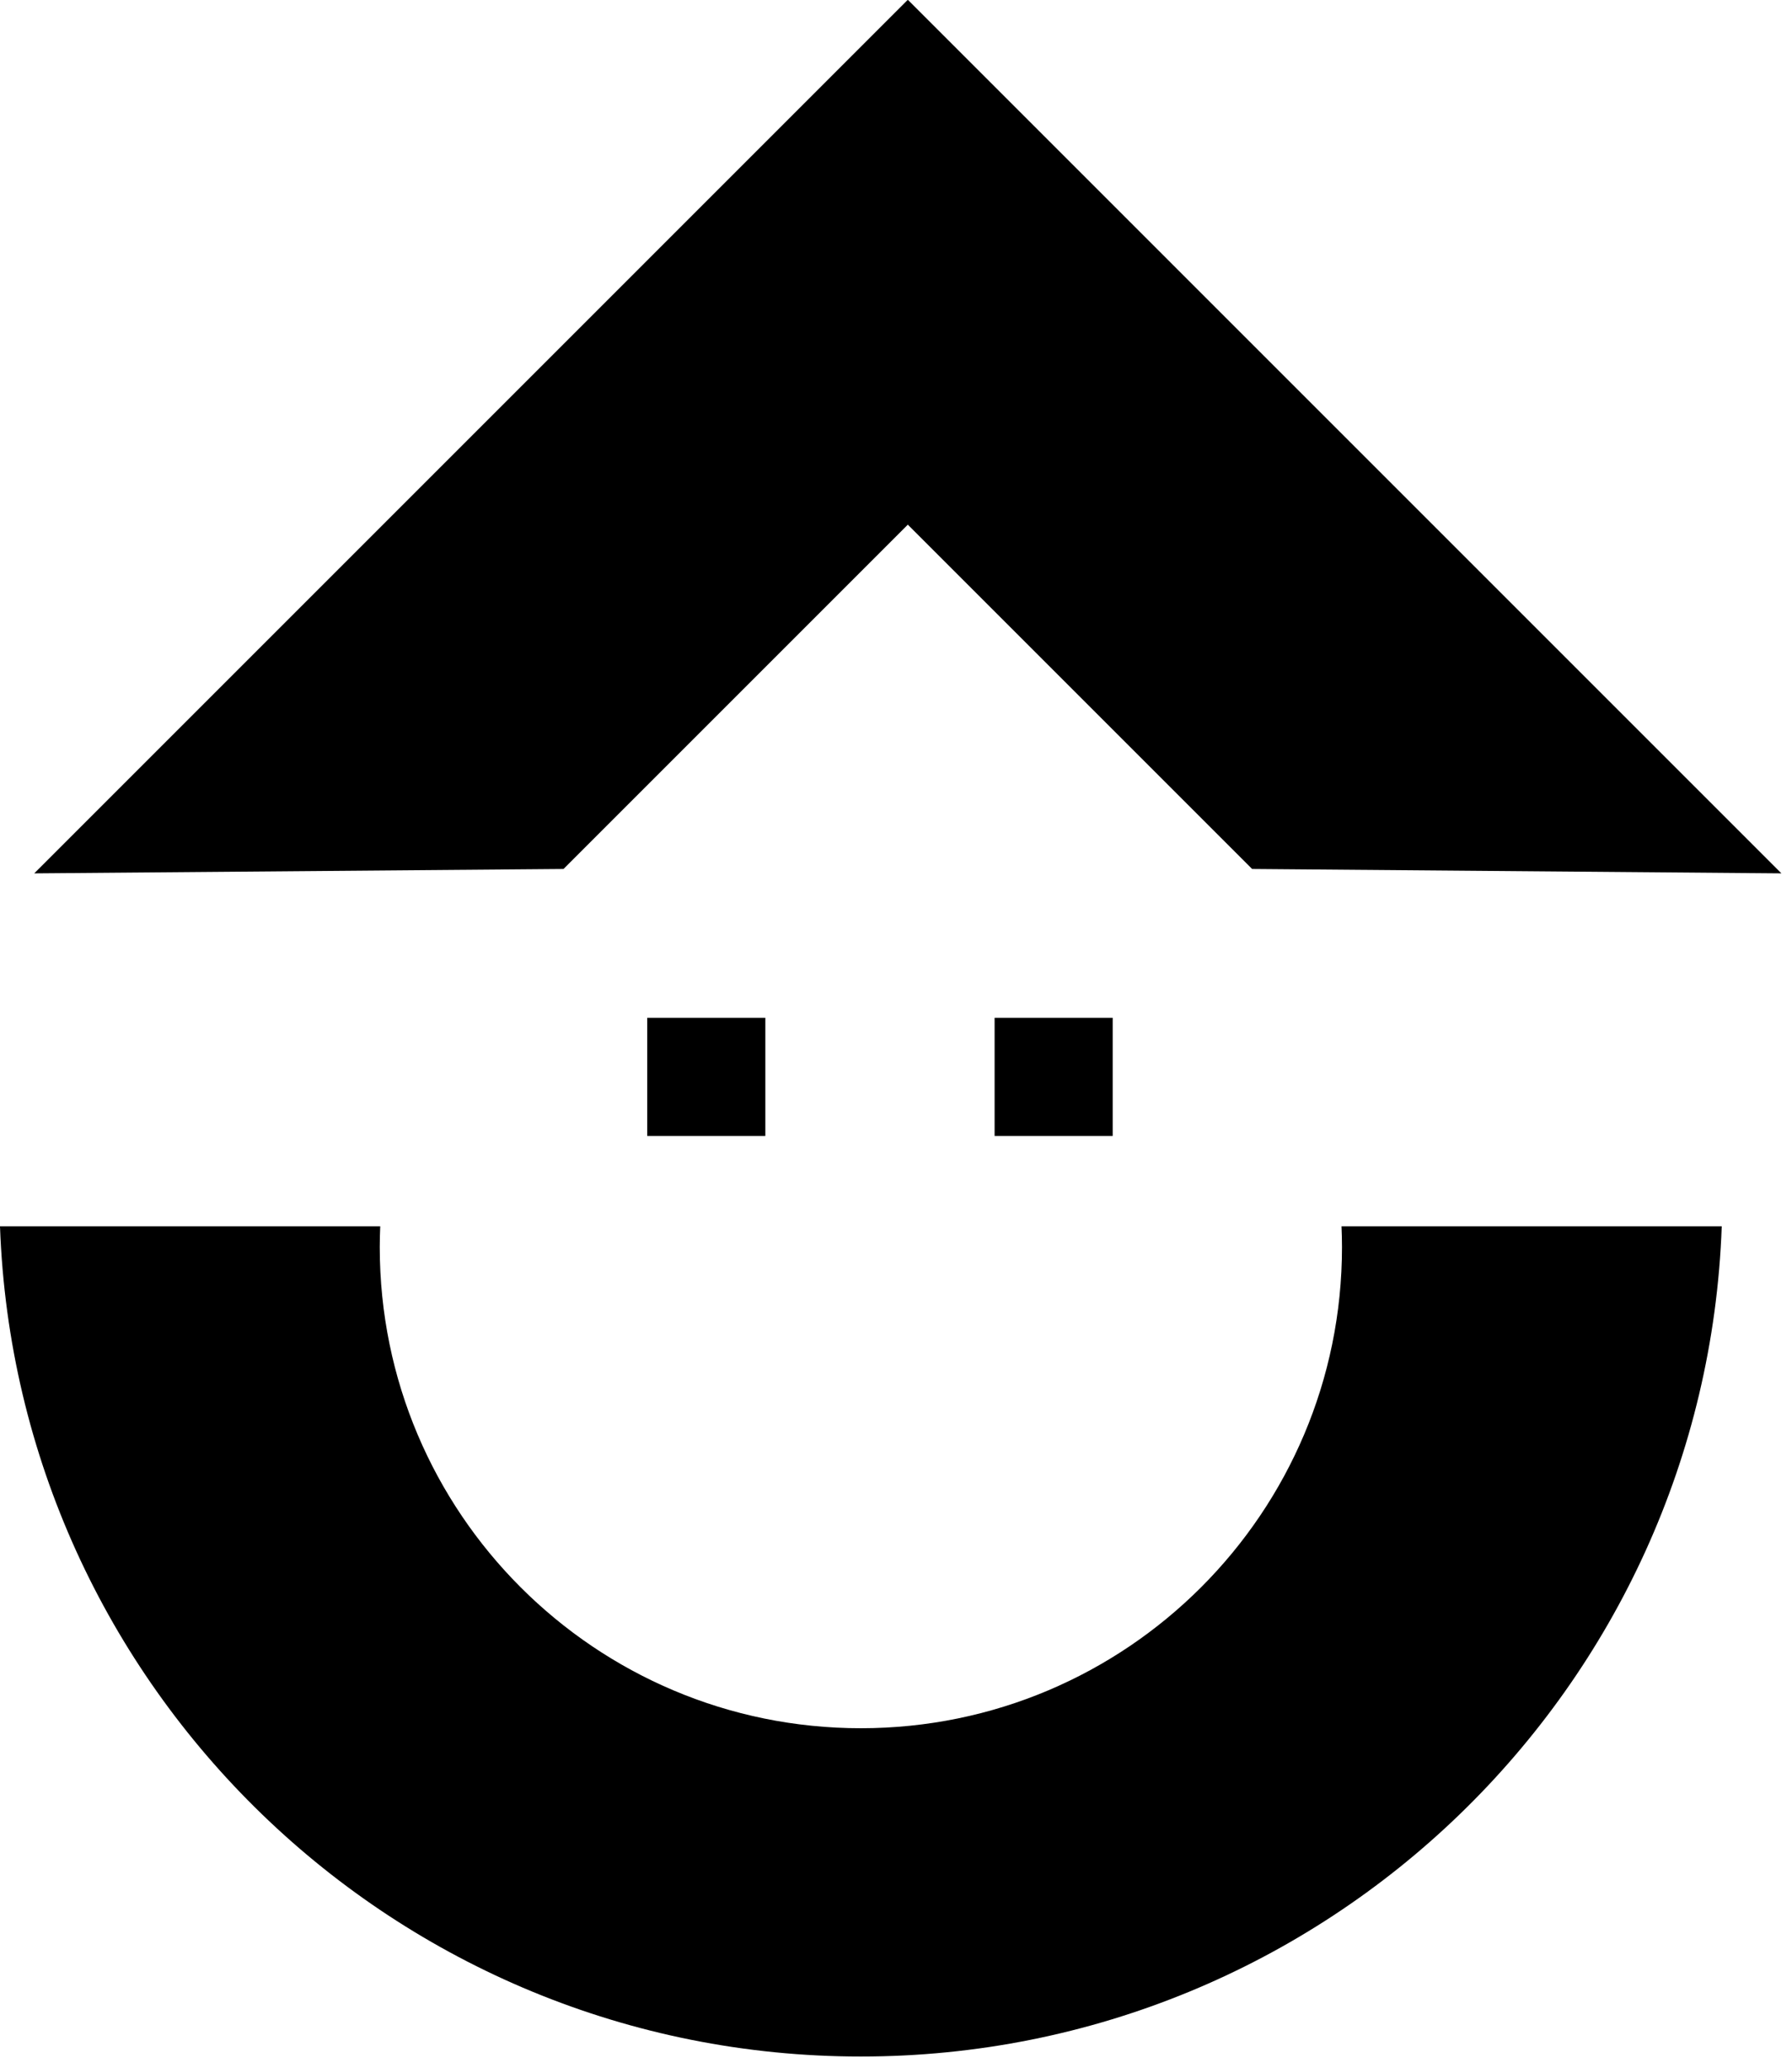
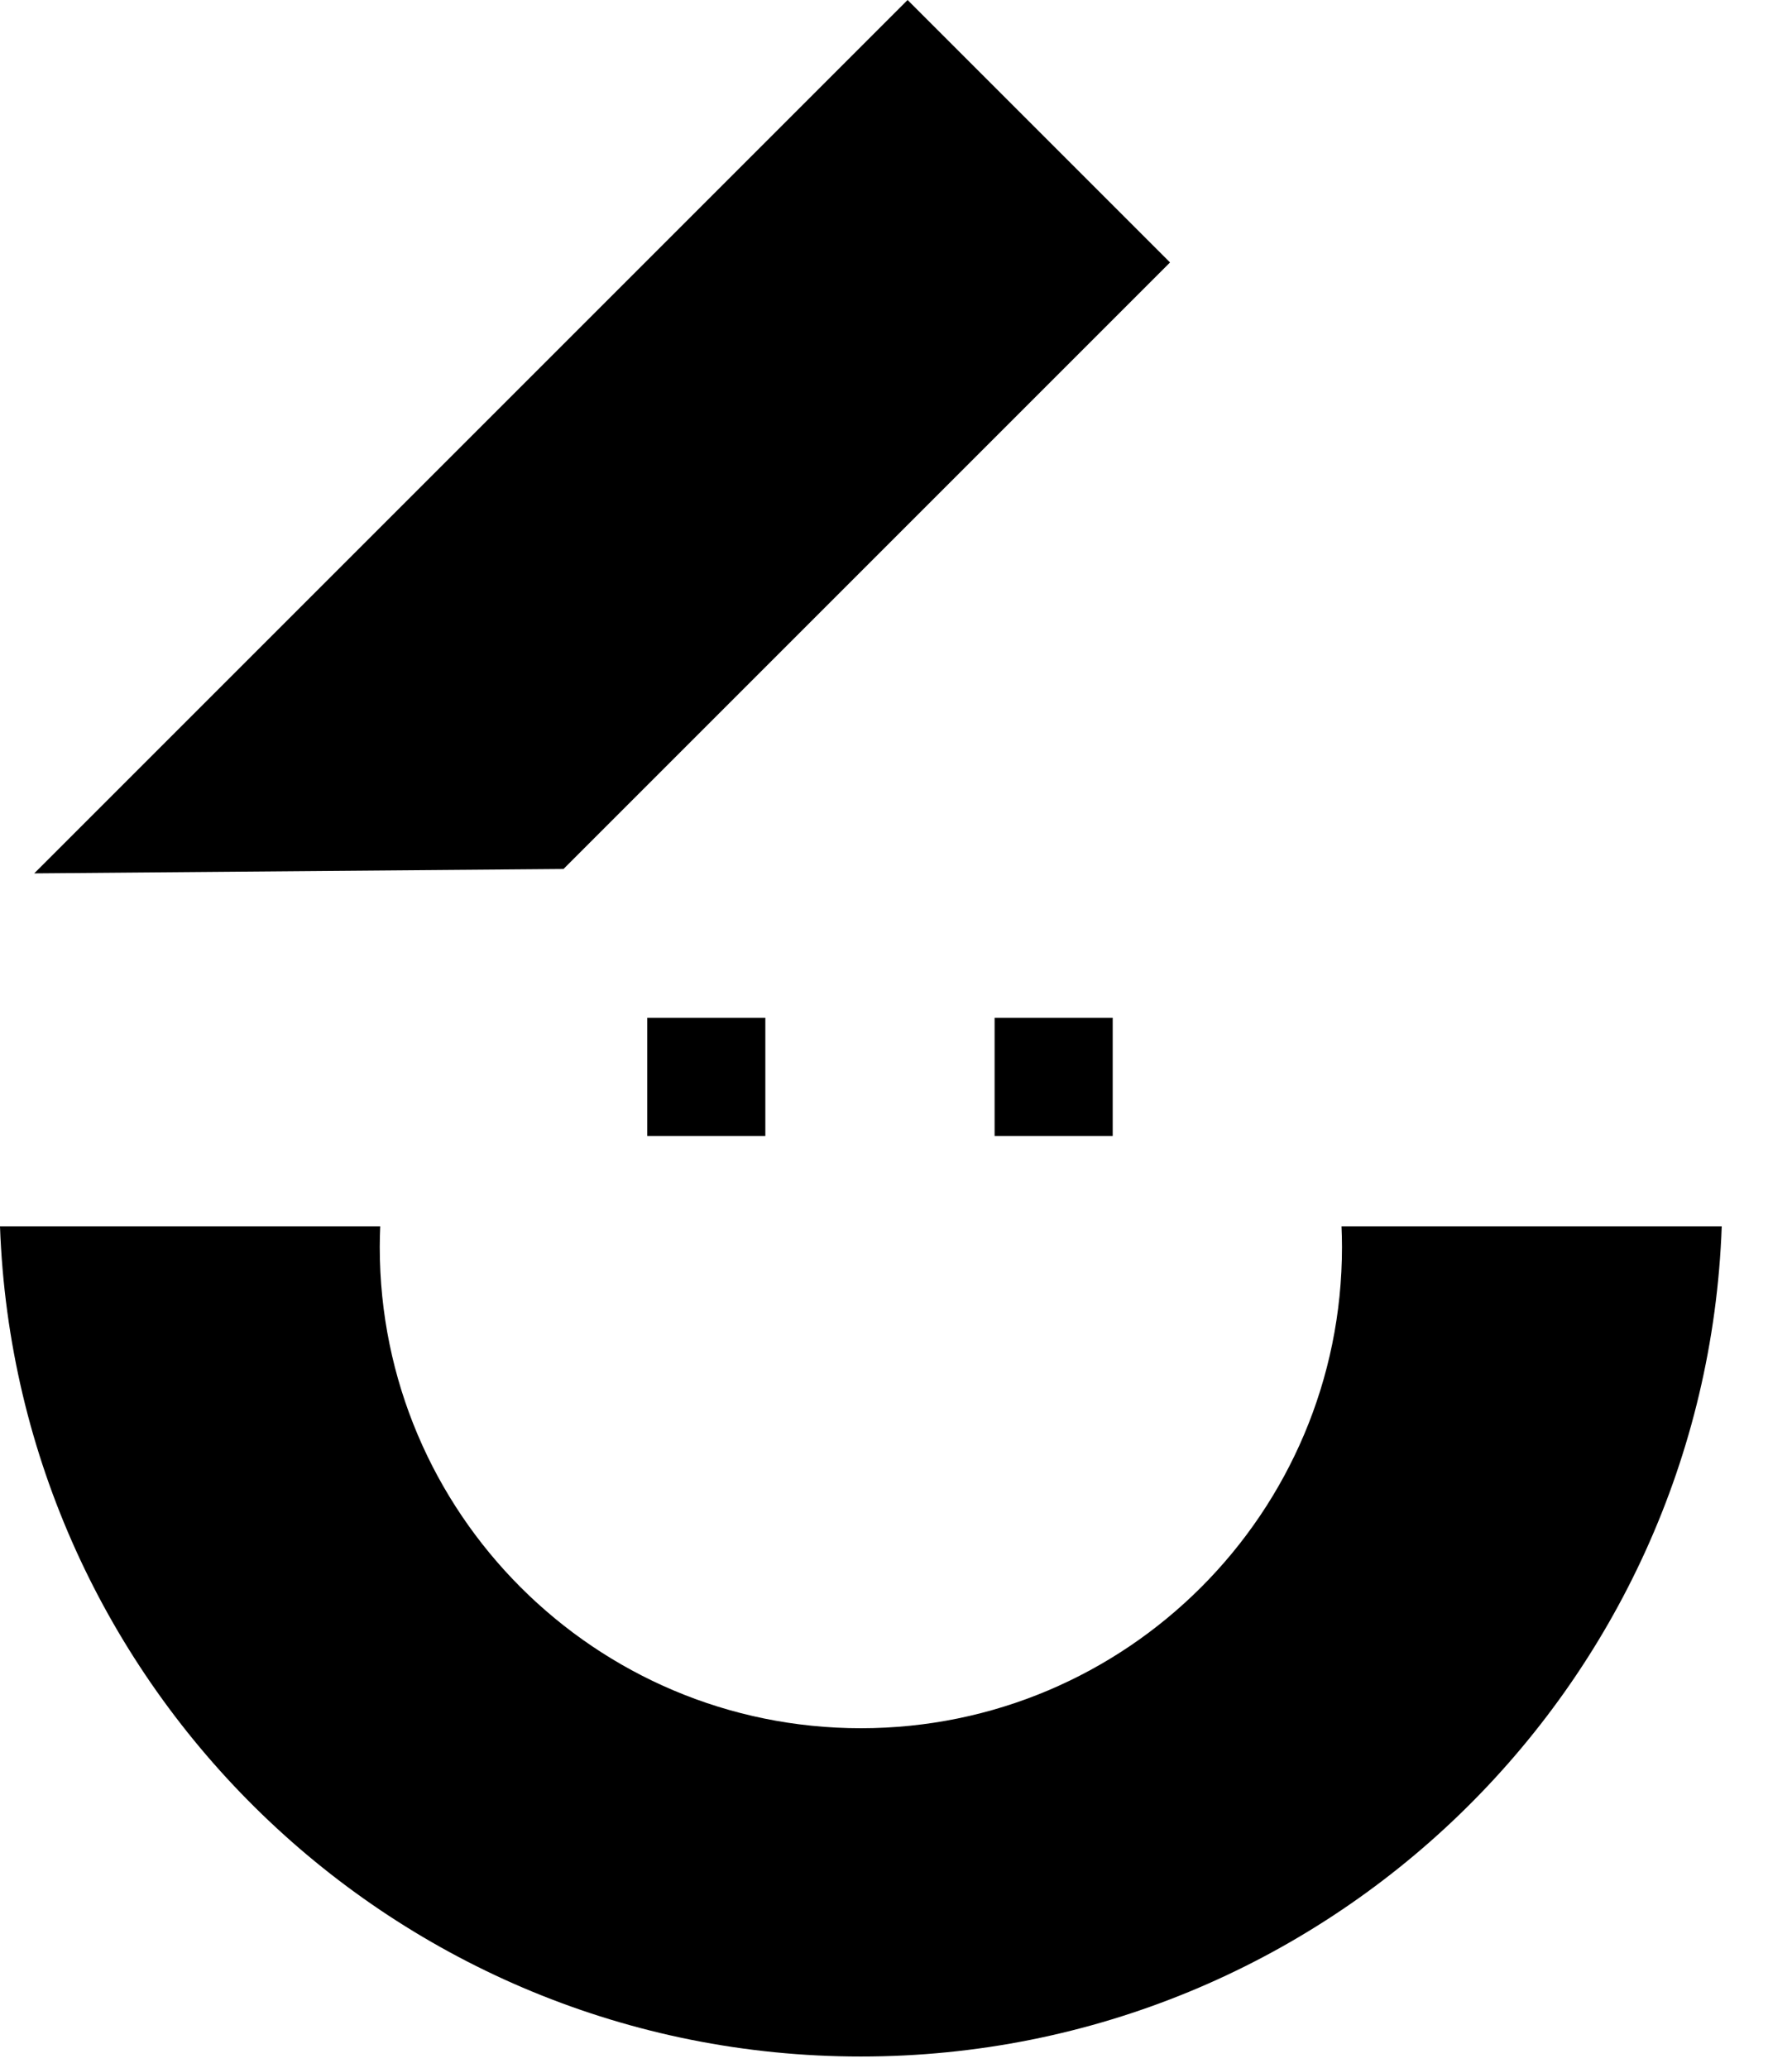
<svg xmlns="http://www.w3.org/2000/svg" width="130" height="150" viewBox="0 0 130 150" fill="none">
  <path fill-rule="evenodd" clip-rule="evenodd" d="M124.903 88.958C123.709 122.423 96.208 149.187 62.452 149.187C28.695 149.187 1.194 122.423 0 88.958H27.584C27.563 89.459 27.549 89.963 27.549 90.47C27.549 109.746 43.175 125.372 62.452 125.372C81.728 125.372 97.354 109.746 97.354 90.47C97.354 89.963 97.34 89.459 97.319 88.958H124.903Z" fill="black" />
  <path fill-rule="evenodd" clip-rule="evenodd" d="M46.953 73.837H55.521V82.405H46.953V73.837Z" fill="black" />
  <path fill-rule="evenodd" clip-rule="evenodd" d="M72.153 73.837H80.721V82.405H72.153V73.837Z" fill="black" />
  <path fill-rule="evenodd" clip-rule="evenodd" d="M84.879 19.039L65.84 0L2.483 63.357L40.879 63.038L84.879 19.039Z" fill="black" />
-   <path fill-rule="evenodd" clip-rule="evenodd" d="M46.835 19.039L65.874 0L129.232 63.357L90.835 63.038L46.835 19.039Z" fill="black" />
</svg>